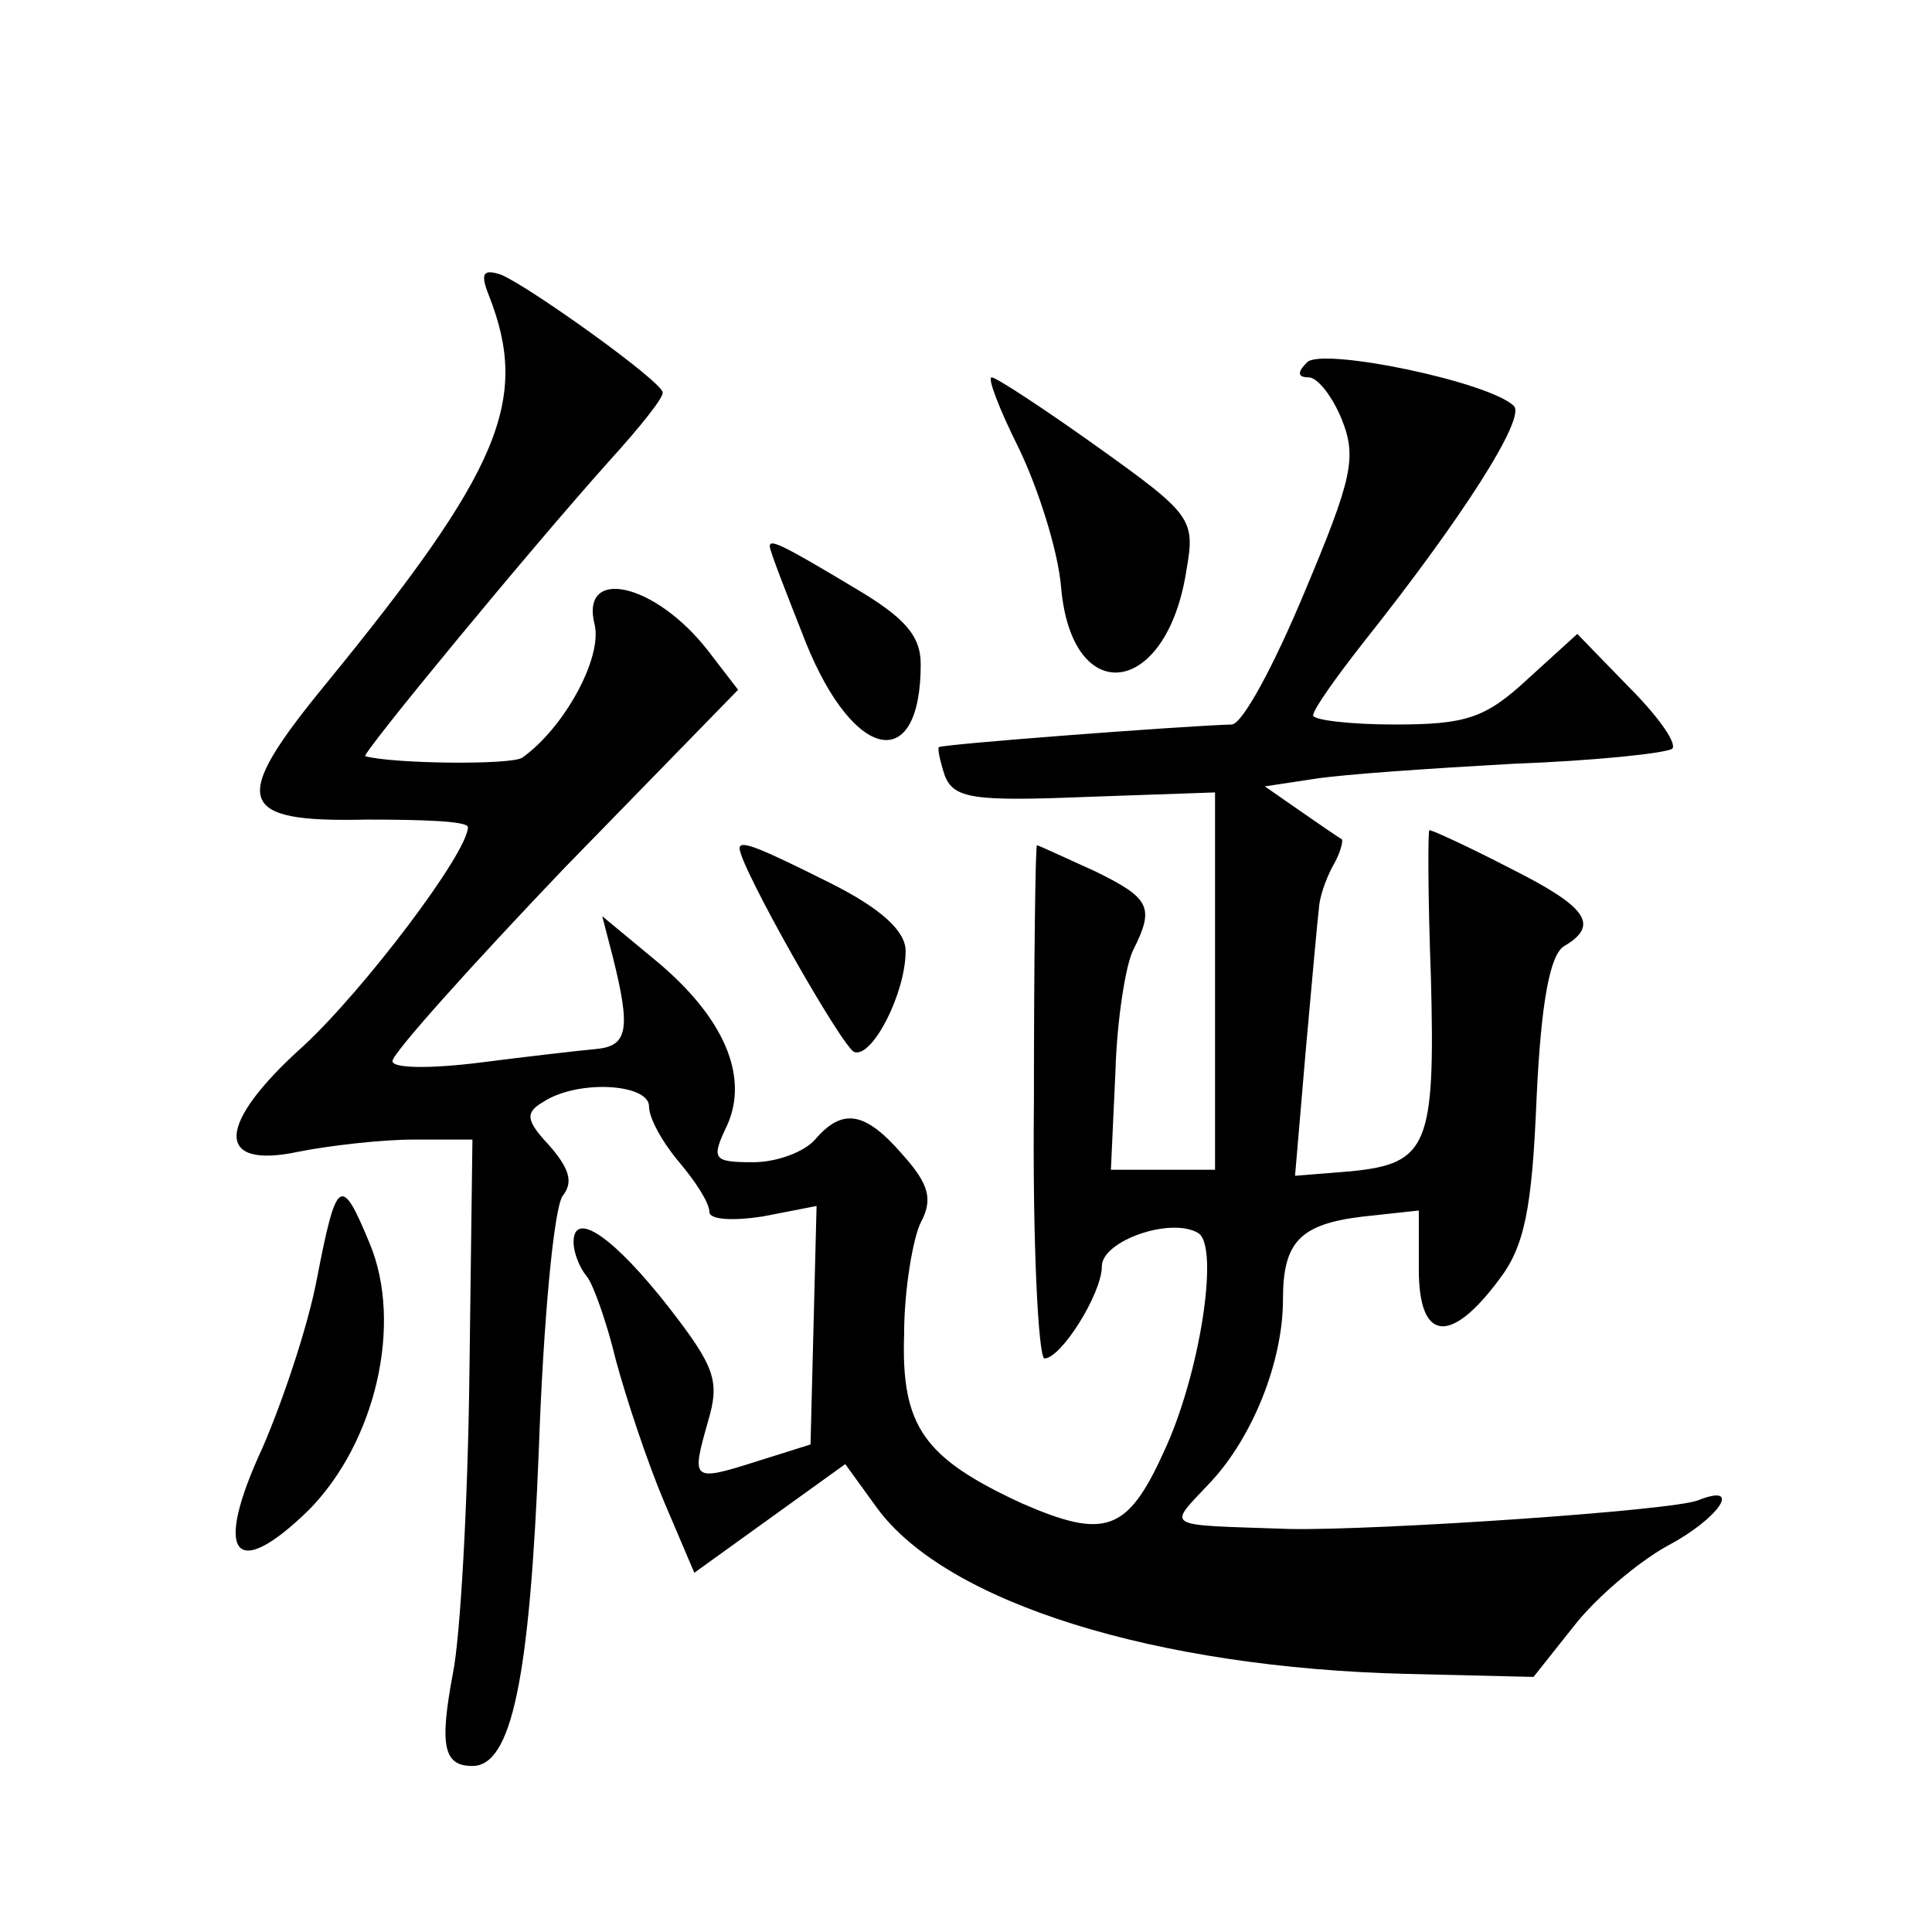
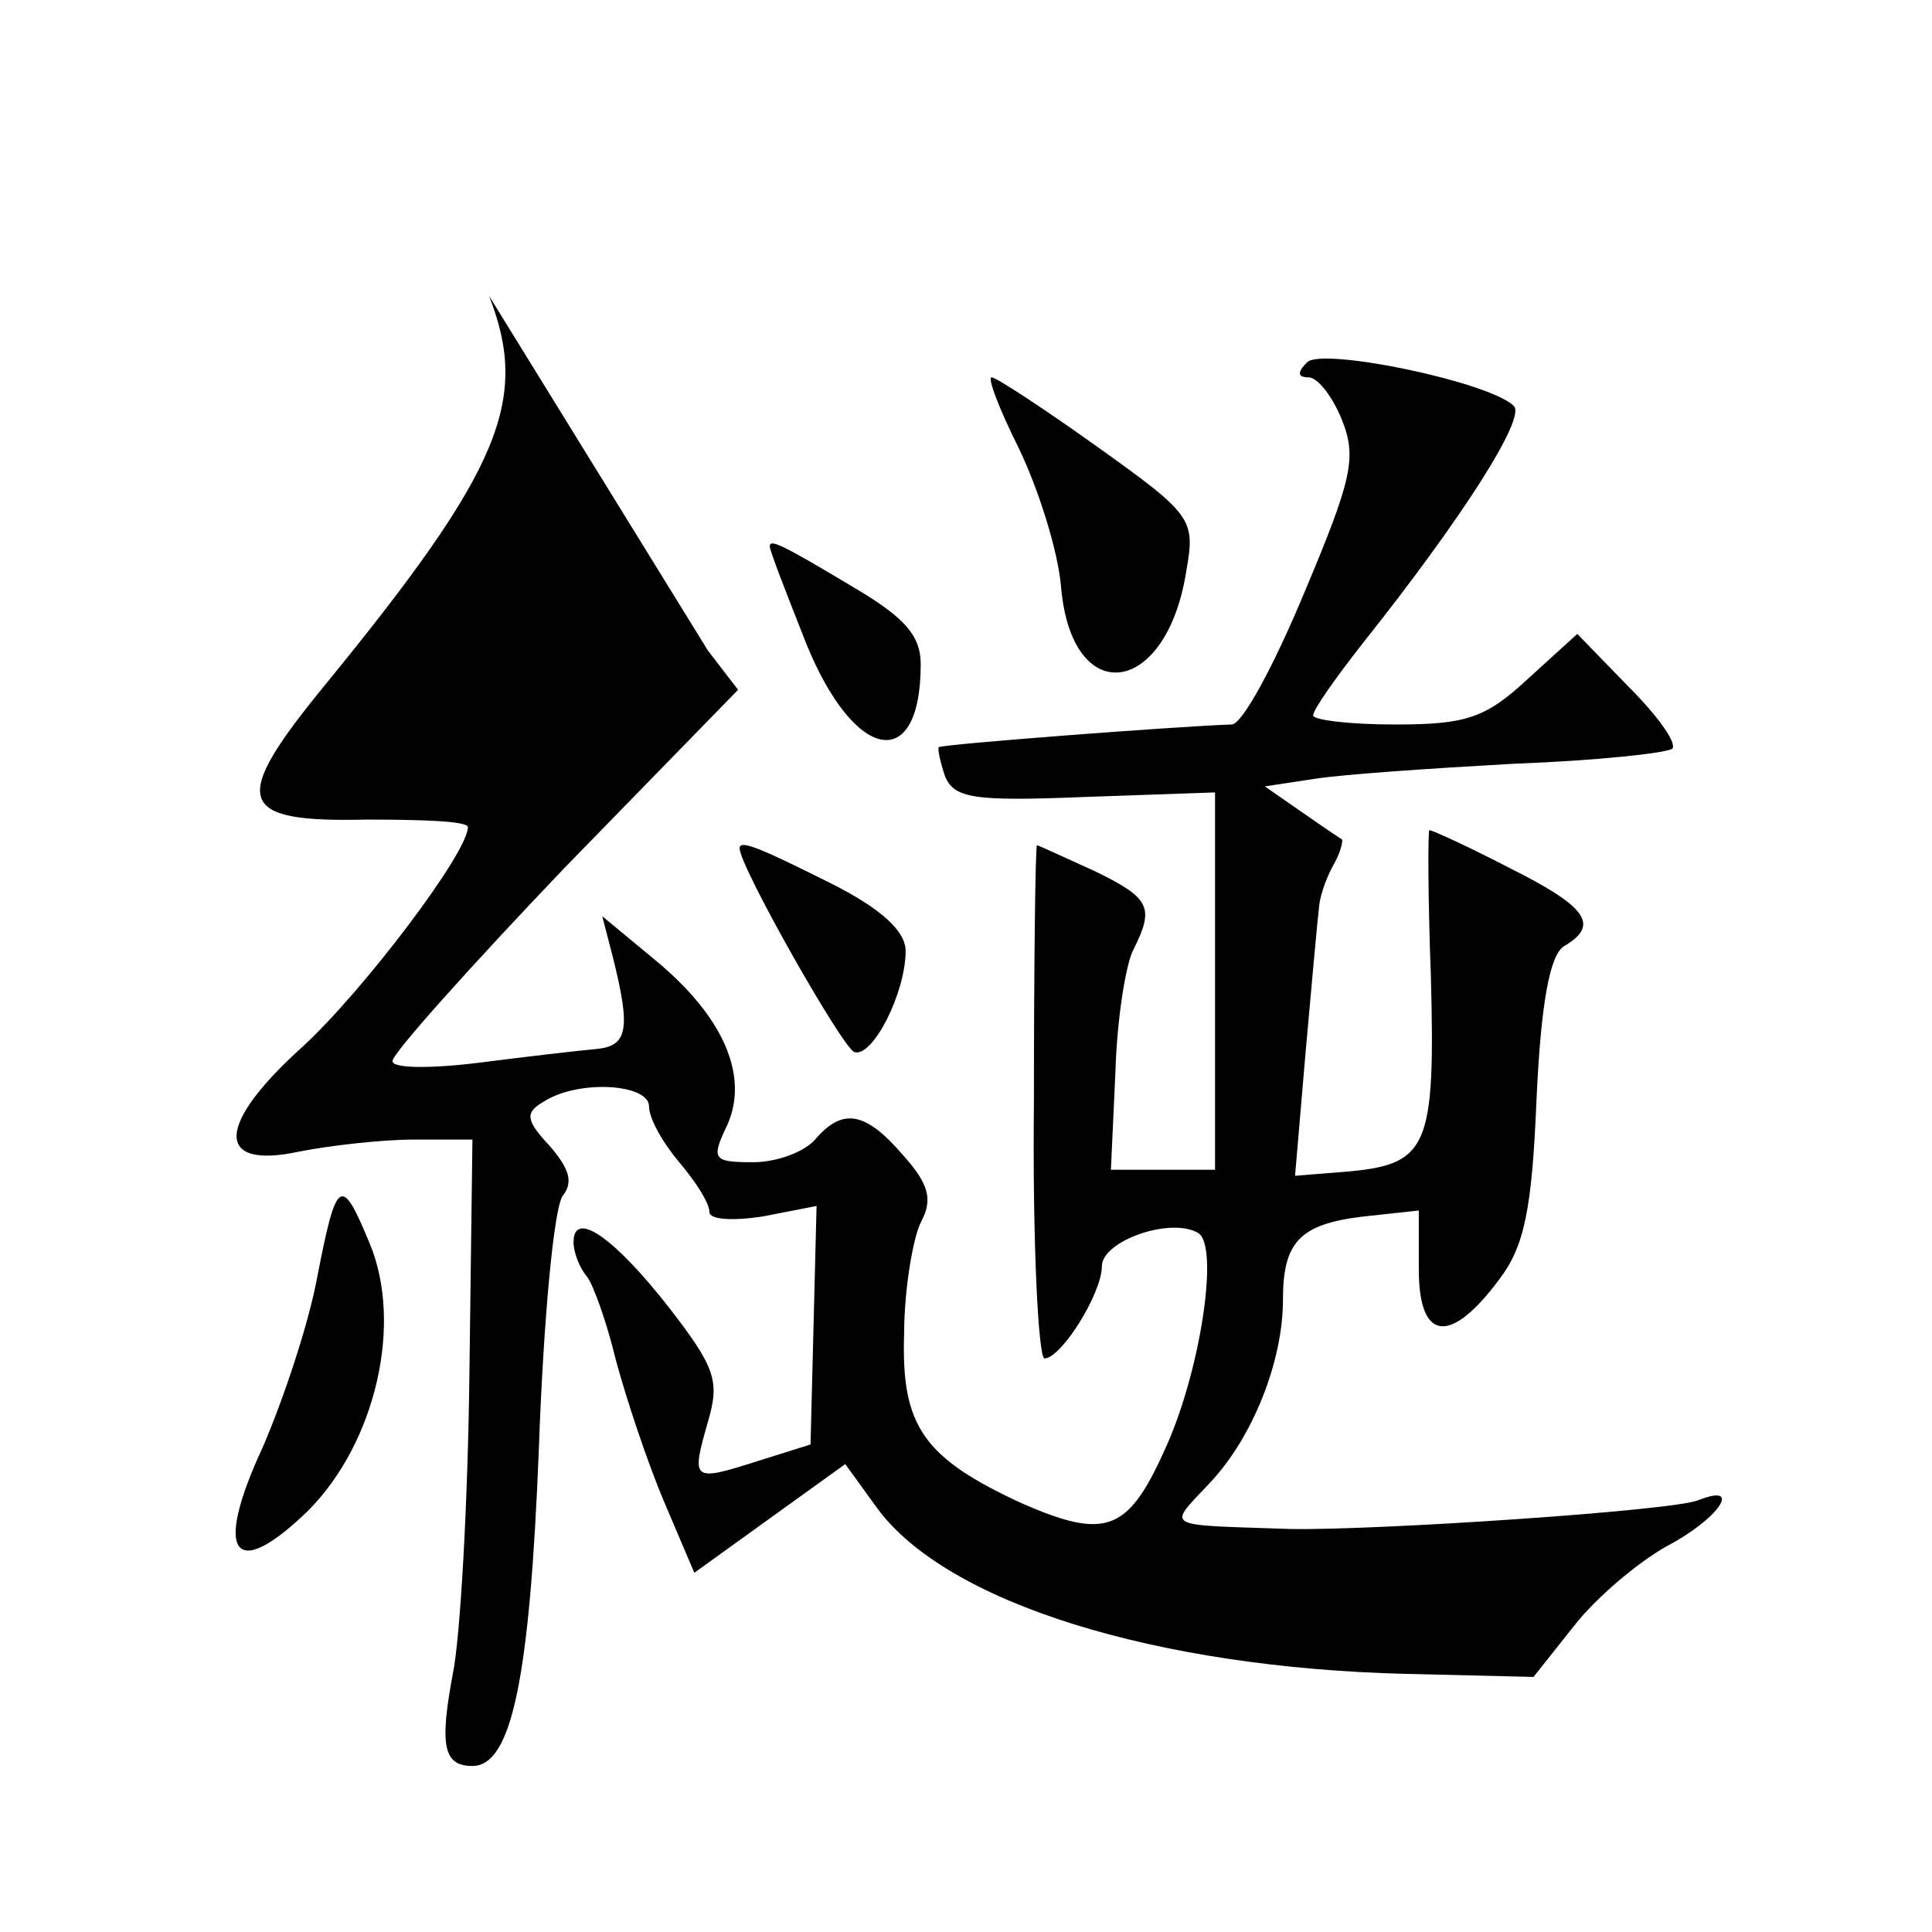
<svg xmlns="http://www.w3.org/2000/svg" version="1.0" width="128pt" height="128pt" viewBox="0 0 128 128" preserveAspectRatio="xMidYMid meet">
  <g transform="translate(0,128) scale(0.1,-0.1)" fill="#0" stroke="none">
-     <path d="M324 1084 c27 -69 8 -115 -108 -257 -64 -78 -60 -92 27 -90 37 0 67 -1 67 -5 0 -17 -69 -108 -109 -145 -58 -52 -59 -82 -3 -70 20 4 55 8 76 8 l39 0 -2 -155 c-1 -85 -6 -175 -11 -199 -9 -48 -6 -61 13 -61 26 0 38 58 44 210 3 85 10 161 16 168 7 9 4 18 -9 33 -16 17 -16 22 -4 29 23 15 70 12 70 -3 0 -8 9 -24 20 -37 11 -13 20 -27 20 -33 0 -5 15 -6 35 -3 l36 7 -2 -79 -2 -79 -35 -11 c-44 -14 -44 -13 -33 26 8 27 5 36 -26 76 -36 46 -63 65 -63 43 0 -7 4 -17 9 -23 4 -5 13 -30 19 -55 7 -26 21 -68 32 -94 l20 -47 50 36 50 36 21 -29 c46 -63 185 -106 351 -110 l84 -2 27 34 c14 18 42 42 62 53 34 18 50 42 20 30 -18 -7 -213 -20 -270 -19 -86 3 -82 0 -53 31 28 30 48 80 48 121 0 38 11 50 53 55 l37 4 0 -39 c0 -48 21 -50 53 -7 17 22 22 47 25 120 3 65 9 95 18 101 24 14 16 26 -36 52 -27 14 -51 25 -53 25 -1 0 -1 -44 1 -97 3 -112 -2 -124 -53 -129 l-37 -3 7 82 c4 45 8 89 9 97 1 9 6 21 10 28 4 7 6 15 5 16 -2 1 -15 10 -28 19 l-23 16 33 5 c19 3 78 7 132 10 54 2 101 7 105 10 3 4 -10 22 -29 41 l-34 35 -33 -30 c-28 -26 -41 -30 -88 -30 -30 0 -54 3 -54 6 0 4 15 25 33 48 66 83 108 149 100 157 -16 16 -127 39 -137 29 -7 -7 -6 -10 1 -10 6 0 16 -13 22 -28 10 -25 7 -39 -25 -115 -20 -48 -41 -87 -48 -87 -33 -1 -191 -13 -194 -15 -1 -1 1 -10 4 -19 6 -15 19 -17 93 -14 l86 3 0 -125 0 -125 -34 0 -35 0 3 65 c1 35 7 72 12 81 14 28 11 34 -26 52 -20 9 -37 17 -38 17 -1 0 -2 -77 -2 -170 -1 -94 3 -170 7 -170 11 0 38 43 38 61 0 17 46 33 64 22 14 -9 1 -94 -23 -145 -24 -53 -39 -58 -94 -34 -65 30 -80 51 -78 112 0 30 6 64 11 74 8 15 6 25 -12 45 -25 29 -40 31 -58 10 -7 -8 -25 -15 -41 -15 -27 0 -28 2 -17 25 14 32 -2 71 -48 109 l-35 29 7 -27 c12 -48 10 -59 -11 -61 -11 -1 -46 -5 -77 -9 -32 -4 -58 -4 -58 1 0 5 51 62 114 128 l115 118 -20 26 c-35 45 -85 56 -75 17 5 -22 -20 -68 -48 -88 -8 -5 -86 -4 -104 1 -3 1 110 138 162 196 20 22 36 42 35 45 0 7 -88 70 -107 78 -12 4 -14 1 -8 -14z M675 983 c13 -27 26 -68 28 -92 7 -81 70 -73 83 11 6 34 4 37 -59 82 -35 25 -67 46 -70 46 -3 0 5 -21 18 -47z M510 918 c0 -3 11 -31 24 -64 32 -79 76 -87 76 -14 0 19 -11 31 -43 50 -50 30 -57 33 -57 28z M490 718 c0 -12 68 -132 76 -135 12 -4 34 39 34 67 0 13 -16 28 -50 45 -46 23 -60 29 -60 23z M210 433 c-6 -32 -23 -82 -36 -112 -33 -71 -19 -90 31 -41 44 45 62 123 40 176 -19 46 -22 44 -35 -23z" />
+     <path d="M324 1084 c27 -69 8 -115 -108 -257 -64 -78 -60 -92 27 -90 37 0 67 -1 67 -5 0 -17 -69 -108 -109 -145 -58 -52 -59 -82 -3 -70 20 4 55 8 76 8 l39 0 -2 -155 c-1 -85 -6 -175 -11 -199 -9 -48 -6 -61 13 -61 26 0 38 58 44 210 3 85 10 161 16 168 7 9 4 18 -9 33 -16 17 -16 22 -4 29 23 15 70 12 70 -3 0 -8 9 -24 20 -37 11 -13 20 -27 20 -33 0 -5 15 -6 35 -3 l36 7 -2 -79 -2 -79 -35 -11 c-44 -14 -44 -13 -33 26 8 27 5 36 -26 76 -36 46 -63 65 -63 43 0 -7 4 -17 9 -23 4 -5 13 -30 19 -55 7 -26 21 -68 32 -94 l20 -47 50 36 50 36 21 -29 c46 -63 185 -106 351 -110 l84 -2 27 34 c14 18 42 42 62 53 34 18 50 42 20 30 -18 -7 -213 -20 -270 -19 -86 3 -82 0 -53 31 28 30 48 80 48 121 0 38 11 50 53 55 l37 4 0 -39 c0 -48 21 -50 53 -7 17 22 22 47 25 120 3 65 9 95 18 101 24 14 16 26 -36 52 -27 14 -51 25 -53 25 -1 0 -1 -44 1 -97 3 -112 -2 -124 -53 -129 l-37 -3 7 82 c4 45 8 89 9 97 1 9 6 21 10 28 4 7 6 15 5 16 -2 1 -15 10 -28 19 l-23 16 33 5 c19 3 78 7 132 10 54 2 101 7 105 10 3 4 -10 22 -29 41 l-34 35 -33 -30 c-28 -26 -41 -30 -88 -30 -30 0 -54 3 -54 6 0 4 15 25 33 48 66 83 108 149 100 157 -16 16 -127 39 -137 29 -7 -7 -6 -10 1 -10 6 0 16 -13 22 -28 10 -25 7 -39 -25 -115 -20 -48 -41 -87 -48 -87 -33 -1 -191 -13 -194 -15 -1 -1 1 -10 4 -19 6 -15 19 -17 93 -14 l86 3 0 -125 0 -125 -34 0 -35 0 3 65 c1 35 7 72 12 81 14 28 11 34 -26 52 -20 9 -37 17 -38 17 -1 0 -2 -77 -2 -170 -1 -94 3 -170 7 -170 11 0 38 43 38 61 0 17 46 33 64 22 14 -9 1 -94 -23 -145 -24 -53 -39 -58 -94 -34 -65 30 -80 51 -78 112 0 30 6 64 11 74 8 15 6 25 -12 45 -25 29 -40 31 -58 10 -7 -8 -25 -15 -41 -15 -27 0 -28 2 -17 25 14 32 -2 71 -48 109 l-35 29 7 -27 c12 -48 10 -59 -11 -61 -11 -1 -46 -5 -77 -9 -32 -4 -58 -4 -58 1 0 5 51 62 114 128 l115 118 -20 26 z M675 983 c13 -27 26 -68 28 -92 7 -81 70 -73 83 11 6 34 4 37 -59 82 -35 25 -67 46 -70 46 -3 0 5 -21 18 -47z M510 918 c0 -3 11 -31 24 -64 32 -79 76 -87 76 -14 0 19 -11 31 -43 50 -50 30 -57 33 -57 28z M490 718 c0 -12 68 -132 76 -135 12 -4 34 39 34 67 0 13 -16 28 -50 45 -46 23 -60 29 -60 23z M210 433 c-6 -32 -23 -82 -36 -112 -33 -71 -19 -90 31 -41 44 45 62 123 40 176 -19 46 -22 44 -35 -23z" />
  </g>
</svg>